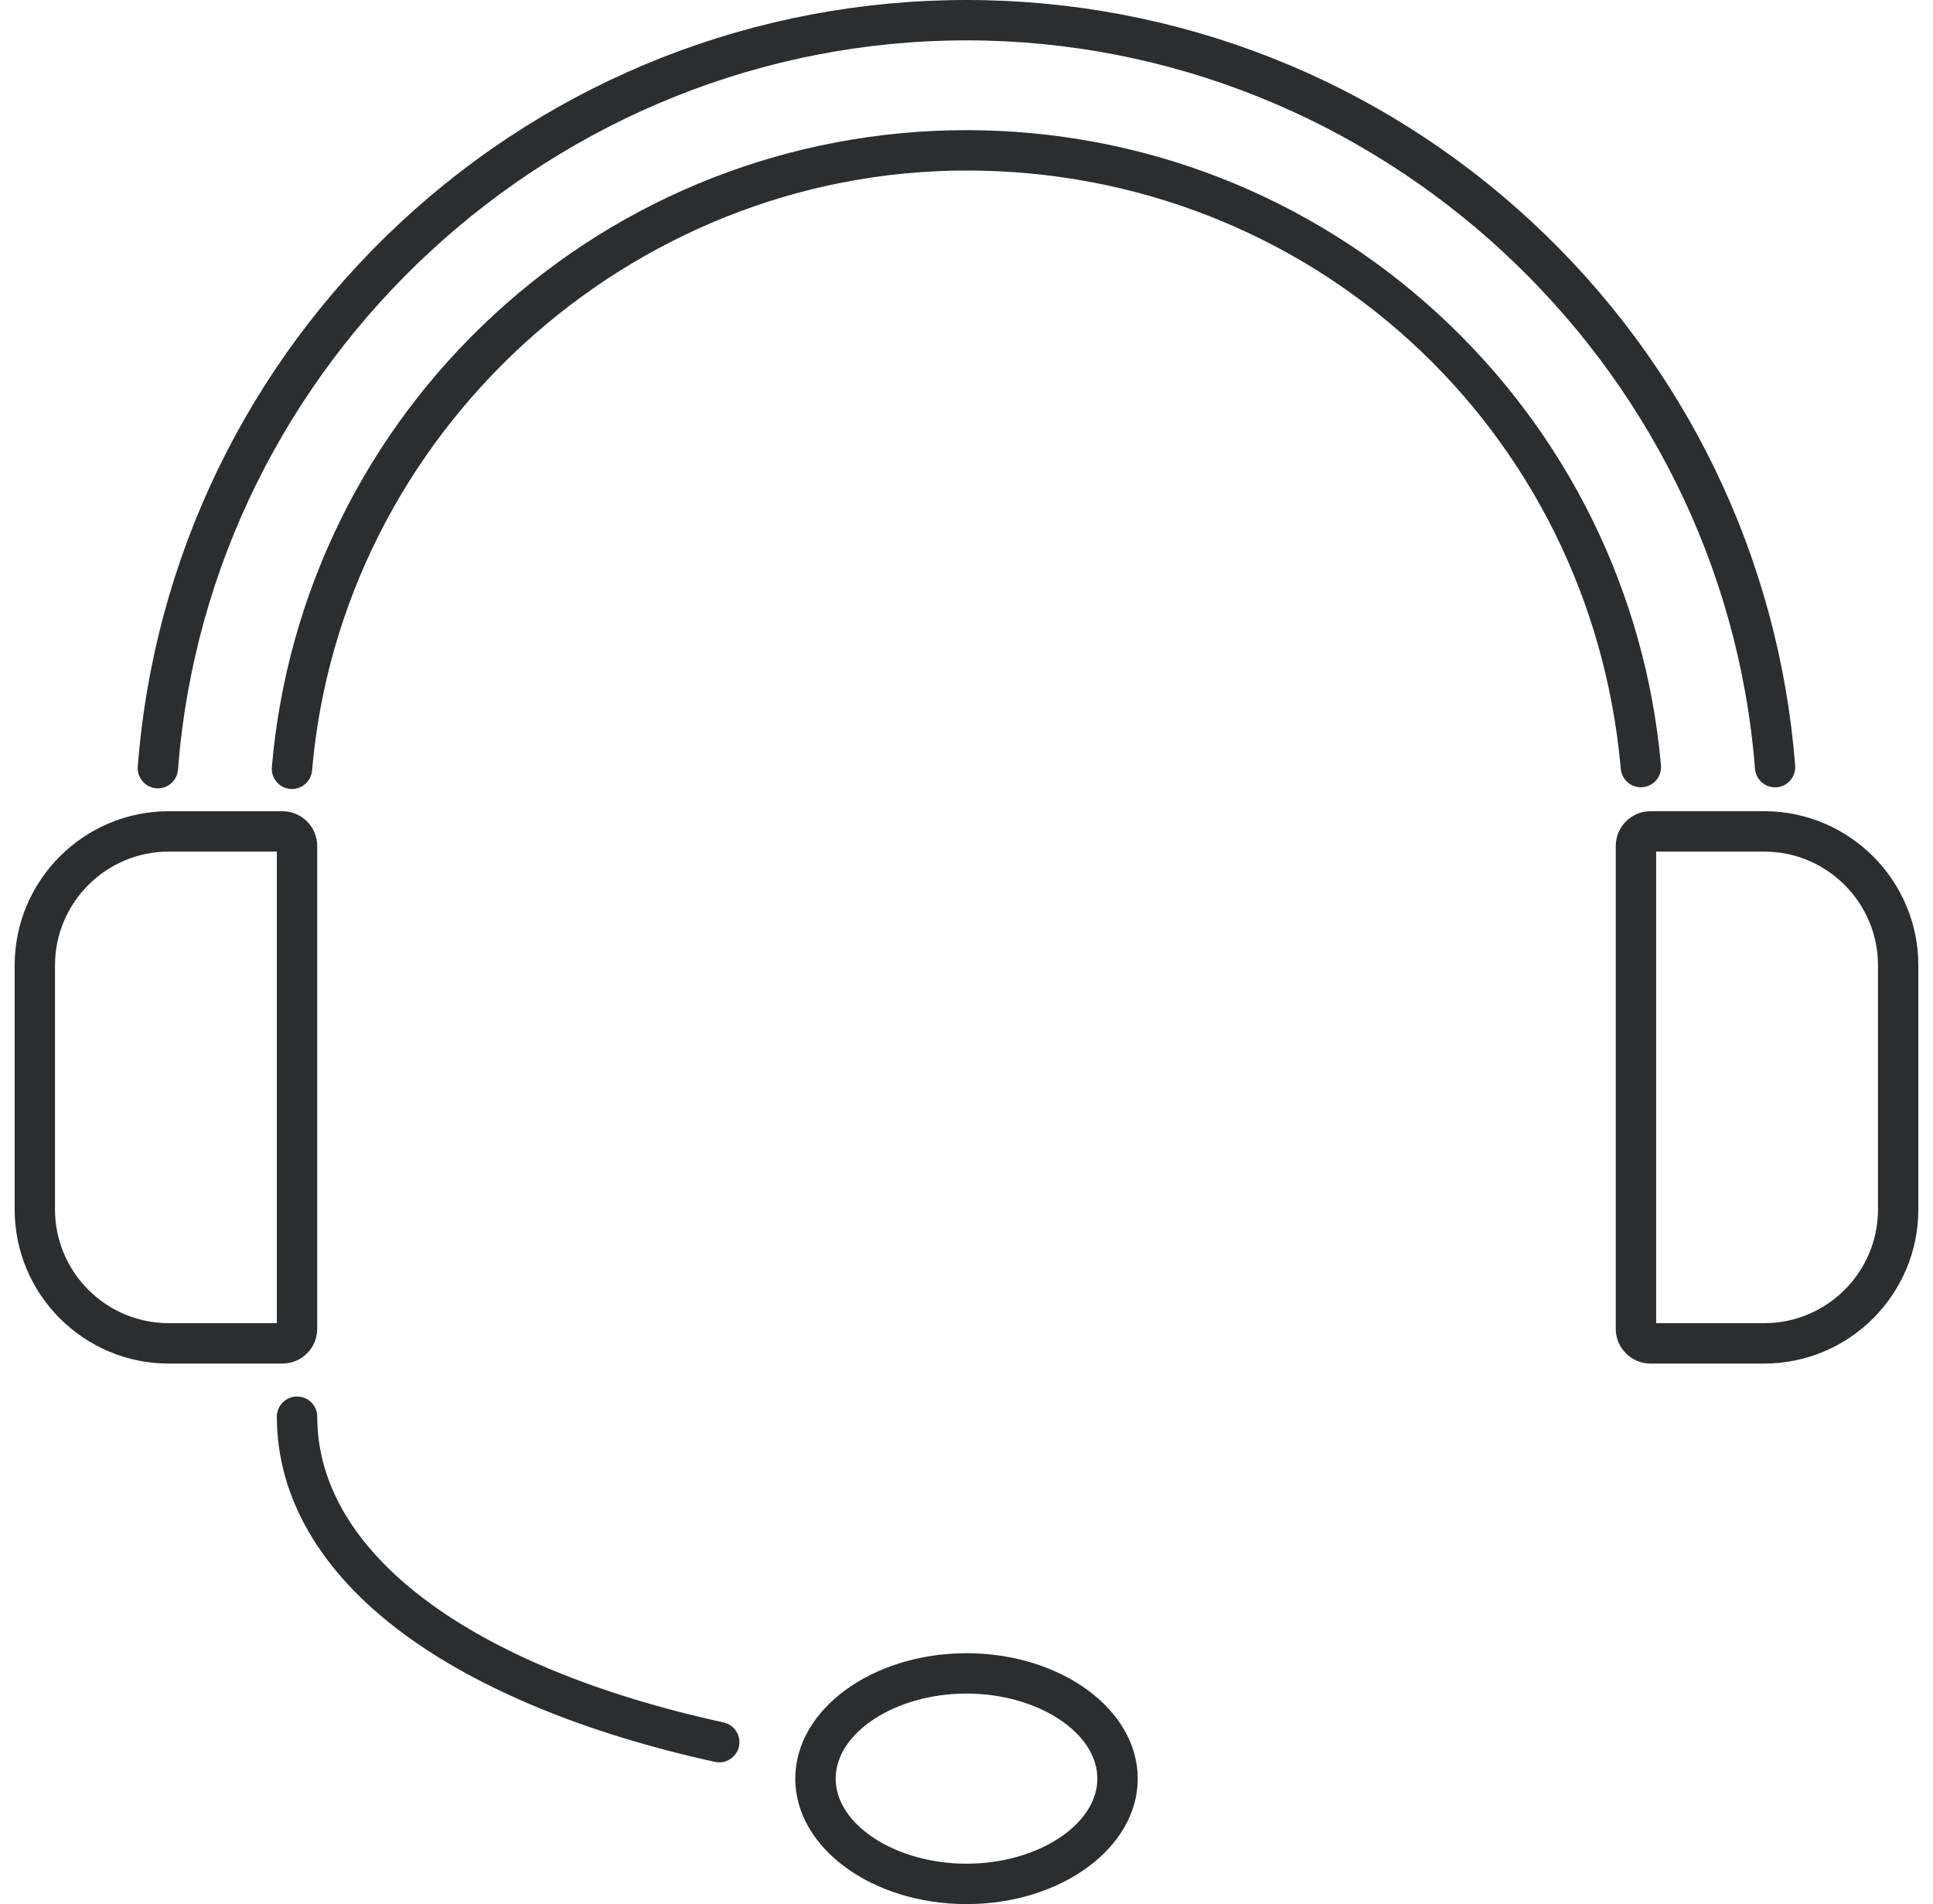
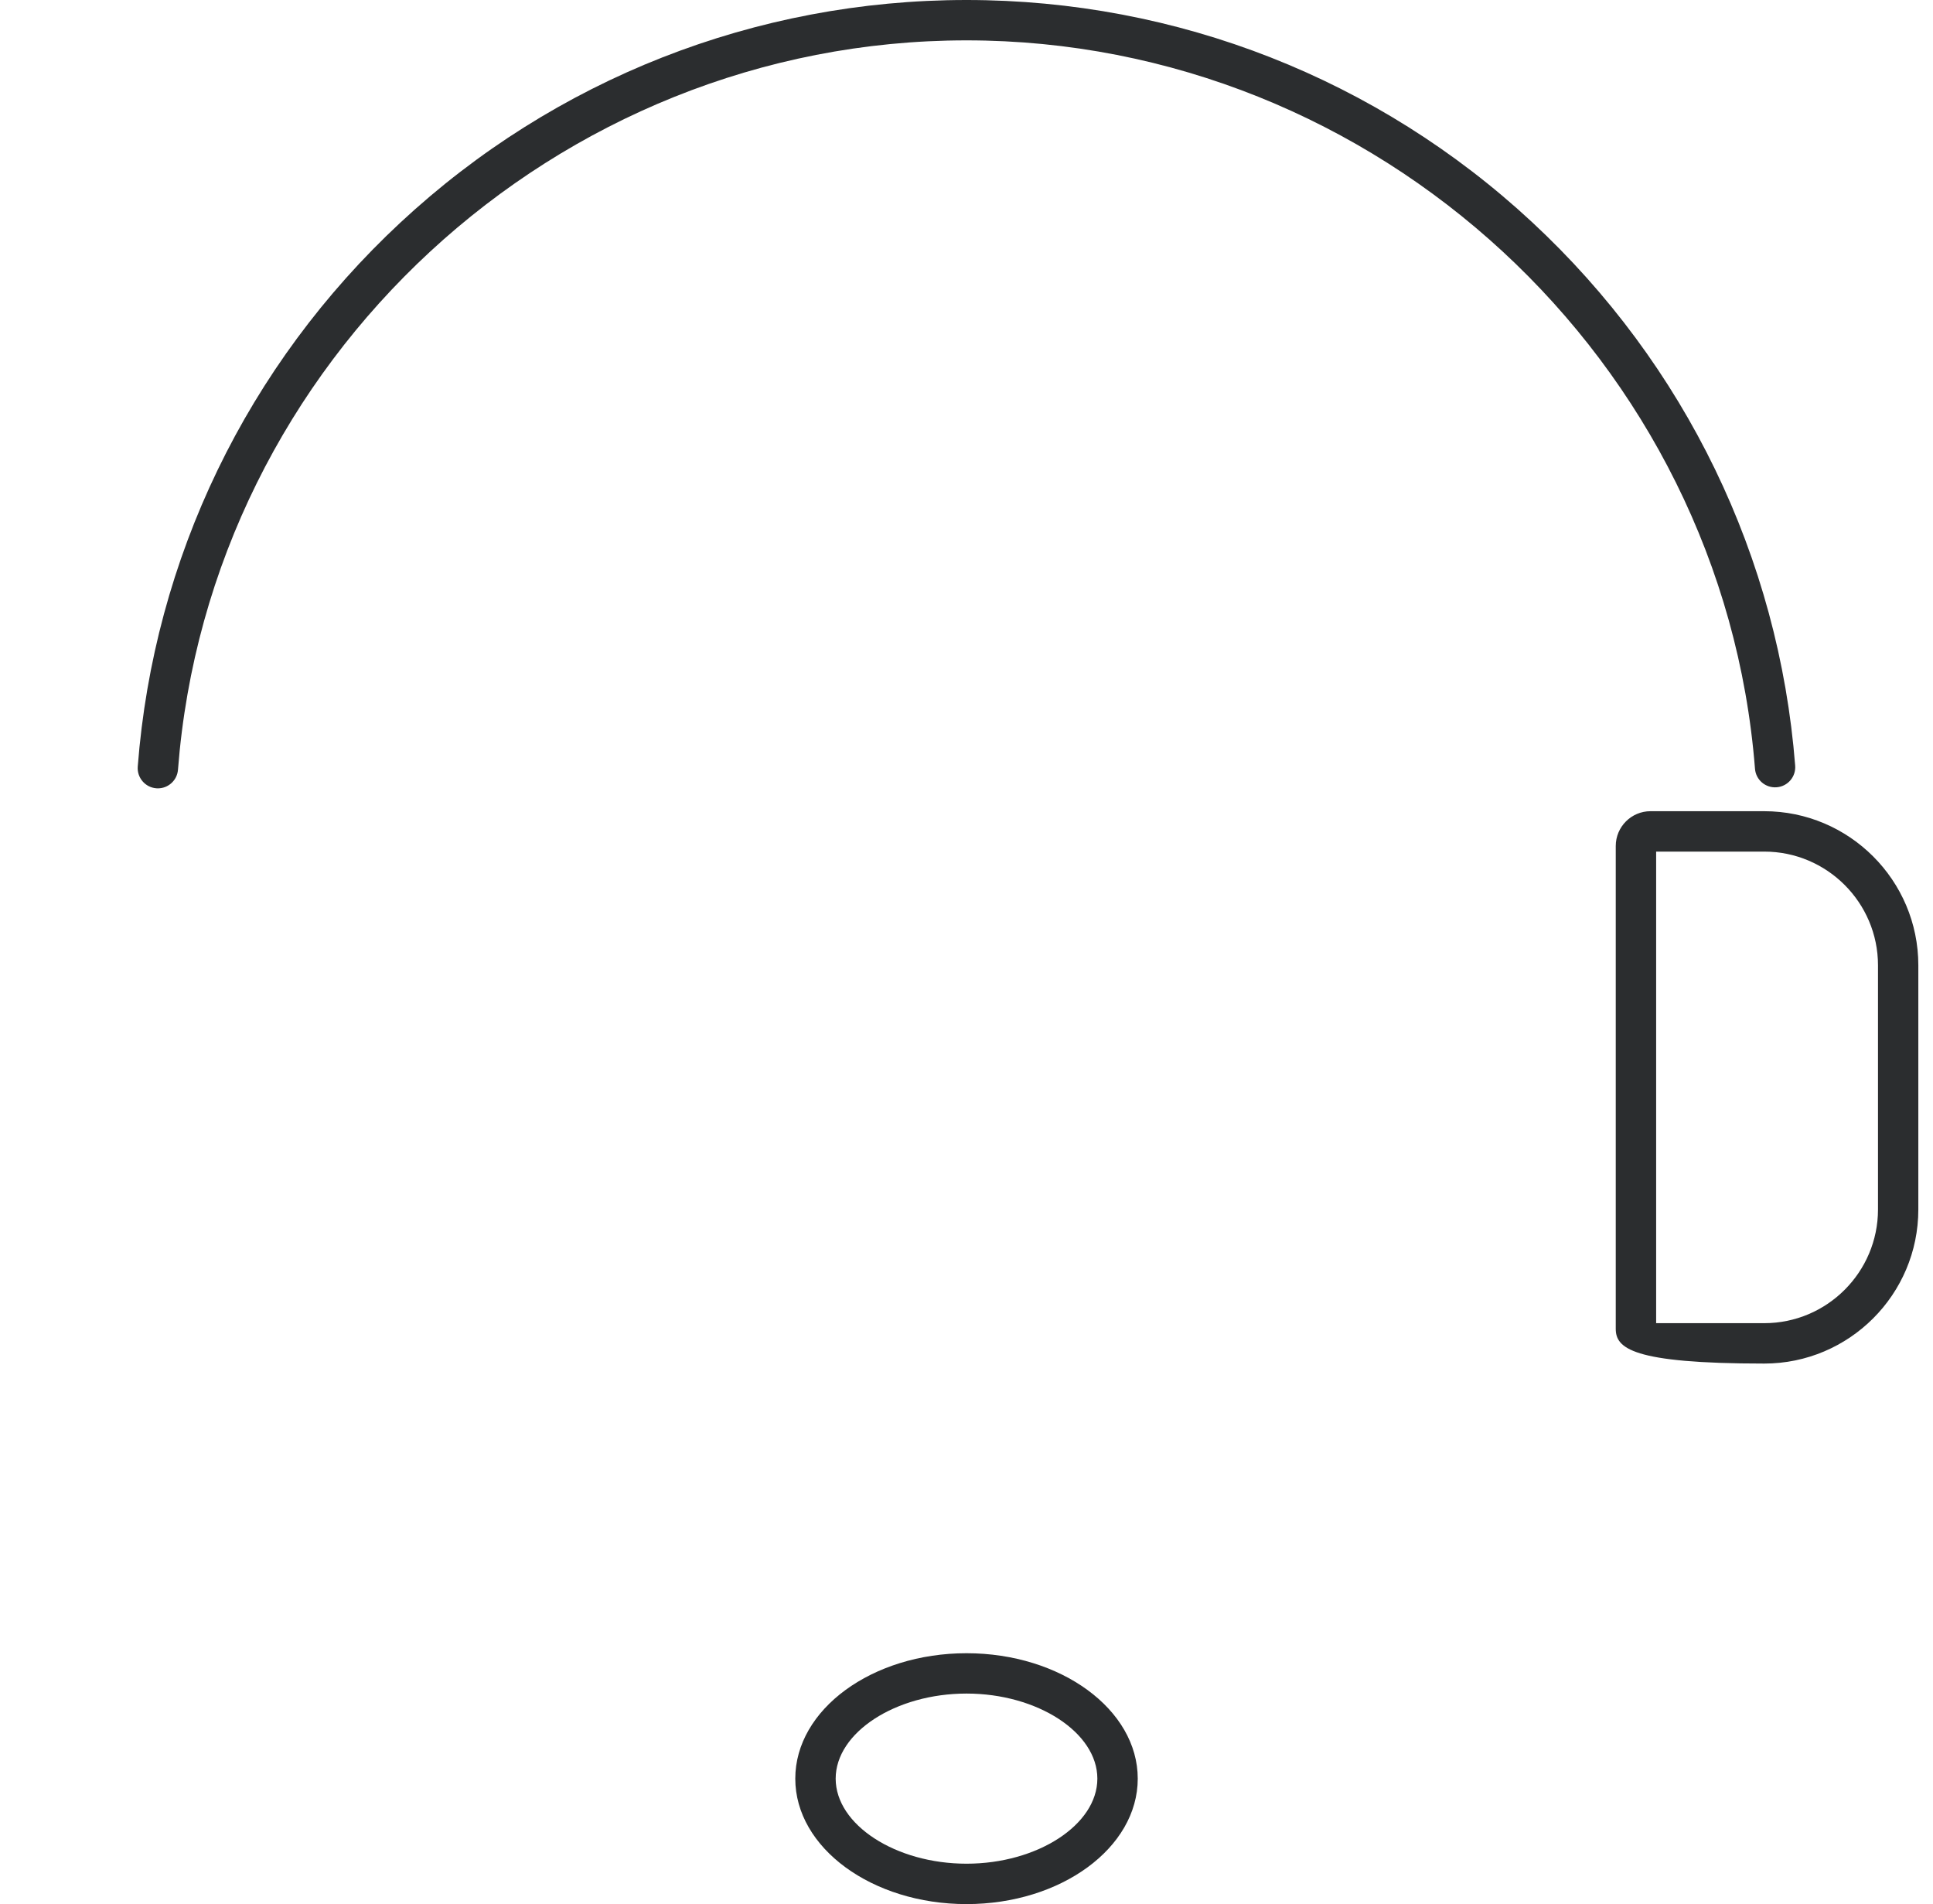
<svg xmlns="http://www.w3.org/2000/svg" width="66" height="65" viewBox="0 0 66 65" fill="none">
  <path d="M33.001 65C29.777 65 27.154 63.08 27.154 60.718C27.154 58.357 29.776 56.436 33.001 56.436C36.224 56.436 38.847 58.357 38.847 60.718C38.847 63.08 36.224 65 33.001 65ZM33.001 57.813C30.578 57.813 28.533 59.143 28.533 60.717C28.533 62.291 30.58 63.621 33.001 63.621C35.423 63.621 37.468 62.291 37.468 60.717C37.468 59.143 35.423 57.813 33.001 57.813Z" fill="#2B2D2F" />
-   <path d="M24.559 60.161C24.51 60.161 24.461 60.156 24.411 60.145C20.03 59.187 16.351 57.673 13.774 55.767C10.947 53.678 9.453 51.118 9.453 48.362C9.453 47.981 9.762 47.672 10.143 47.672C10.523 47.672 10.832 47.981 10.832 48.362C10.832 52.996 16.019 56.898 24.705 58.799C25.077 58.88 25.312 59.247 25.231 59.619C25.16 59.941 24.875 60.161 24.559 60.161Z" fill="#2B2D2F" />
-   <path d="M9.643 46.548H5.761C2.86 46.548 0.5 44.188 0.5 41.286V32.954C0.5 30.054 2.86 27.693 5.761 27.693H9.643C10.297 27.693 10.831 28.225 10.831 28.881V45.362C10.831 46.015 10.299 46.548 9.643 46.548ZM5.761 29.071C3.62 29.071 1.878 30.813 1.878 32.954V41.286C1.878 43.427 3.62 45.169 5.761 45.169H9.453V29.071H5.761Z" fill="#2B2D2F" />
-   <path d="M60.237 46.548H56.355C55.701 46.548 55.168 46.016 55.168 45.361V28.88C55.168 28.225 55.7 27.692 56.355 27.692H60.237C63.138 27.692 65.499 30.052 65.499 32.953V41.285C65.5 44.188 63.139 46.548 60.237 46.548ZM56.547 45.169H60.239C62.38 45.169 64.122 43.427 64.122 41.286V32.954C64.122 30.813 62.38 29.071 60.239 29.071H56.547V45.169Z" fill="#2B2D2F" />
-   <path d="M9.969 26.934C9.95 26.934 9.929 26.933 9.91 26.931C9.53 26.899 9.249 26.565 9.282 26.186C9.79 20.271 12.482 14.787 16.863 10.746C21.27 6.681 27.001 4.443 33 4.443C38.988 4.443 44.712 6.675 49.115 10.727C53.492 14.754 56.19 20.224 56.712 26.125C56.746 26.505 56.466 26.839 56.087 26.872C55.707 26.905 55.373 26.626 55.34 26.247C54.31 14.602 44.707 5.821 33 5.821C21.455 5.821 11.641 14.818 10.655 26.305C10.623 26.662 10.323 26.934 9.969 26.934Z" fill="#2B2D2F" />
+   <path d="M60.237 46.548C55.701 46.548 55.168 46.016 55.168 45.361V28.88C55.168 28.225 55.7 27.692 56.355 27.692H60.237C63.138 27.692 65.499 30.052 65.499 32.953V41.285C65.5 44.188 63.139 46.548 60.237 46.548ZM56.547 45.169H60.239C62.38 45.169 64.122 43.427 64.122 41.286V32.954C64.122 30.813 62.38 29.071 60.239 29.071H56.547V45.169Z" fill="#2B2D2F" />
  <path d="M5.39 26.912C5.372 26.912 5.355 26.911 5.337 26.91C4.958 26.88 4.674 26.548 4.703 26.169C5.251 19.062 8.438 12.465 13.677 7.593C18.941 2.697 25.804 0 33 0C40.19 0 47.048 2.693 52.312 7.584C57.548 12.447 60.738 19.036 61.294 26.135C61.324 26.515 61.041 26.846 60.662 26.875C60.282 26.905 59.951 26.622 59.922 26.243C58.828 12.299 47.003 1.378 33 1.378C18.98 1.378 7.153 12.314 6.077 26.276C6.049 26.637 5.748 26.912 5.39 26.912Z" fill="#2B2D2F" />
</svg>